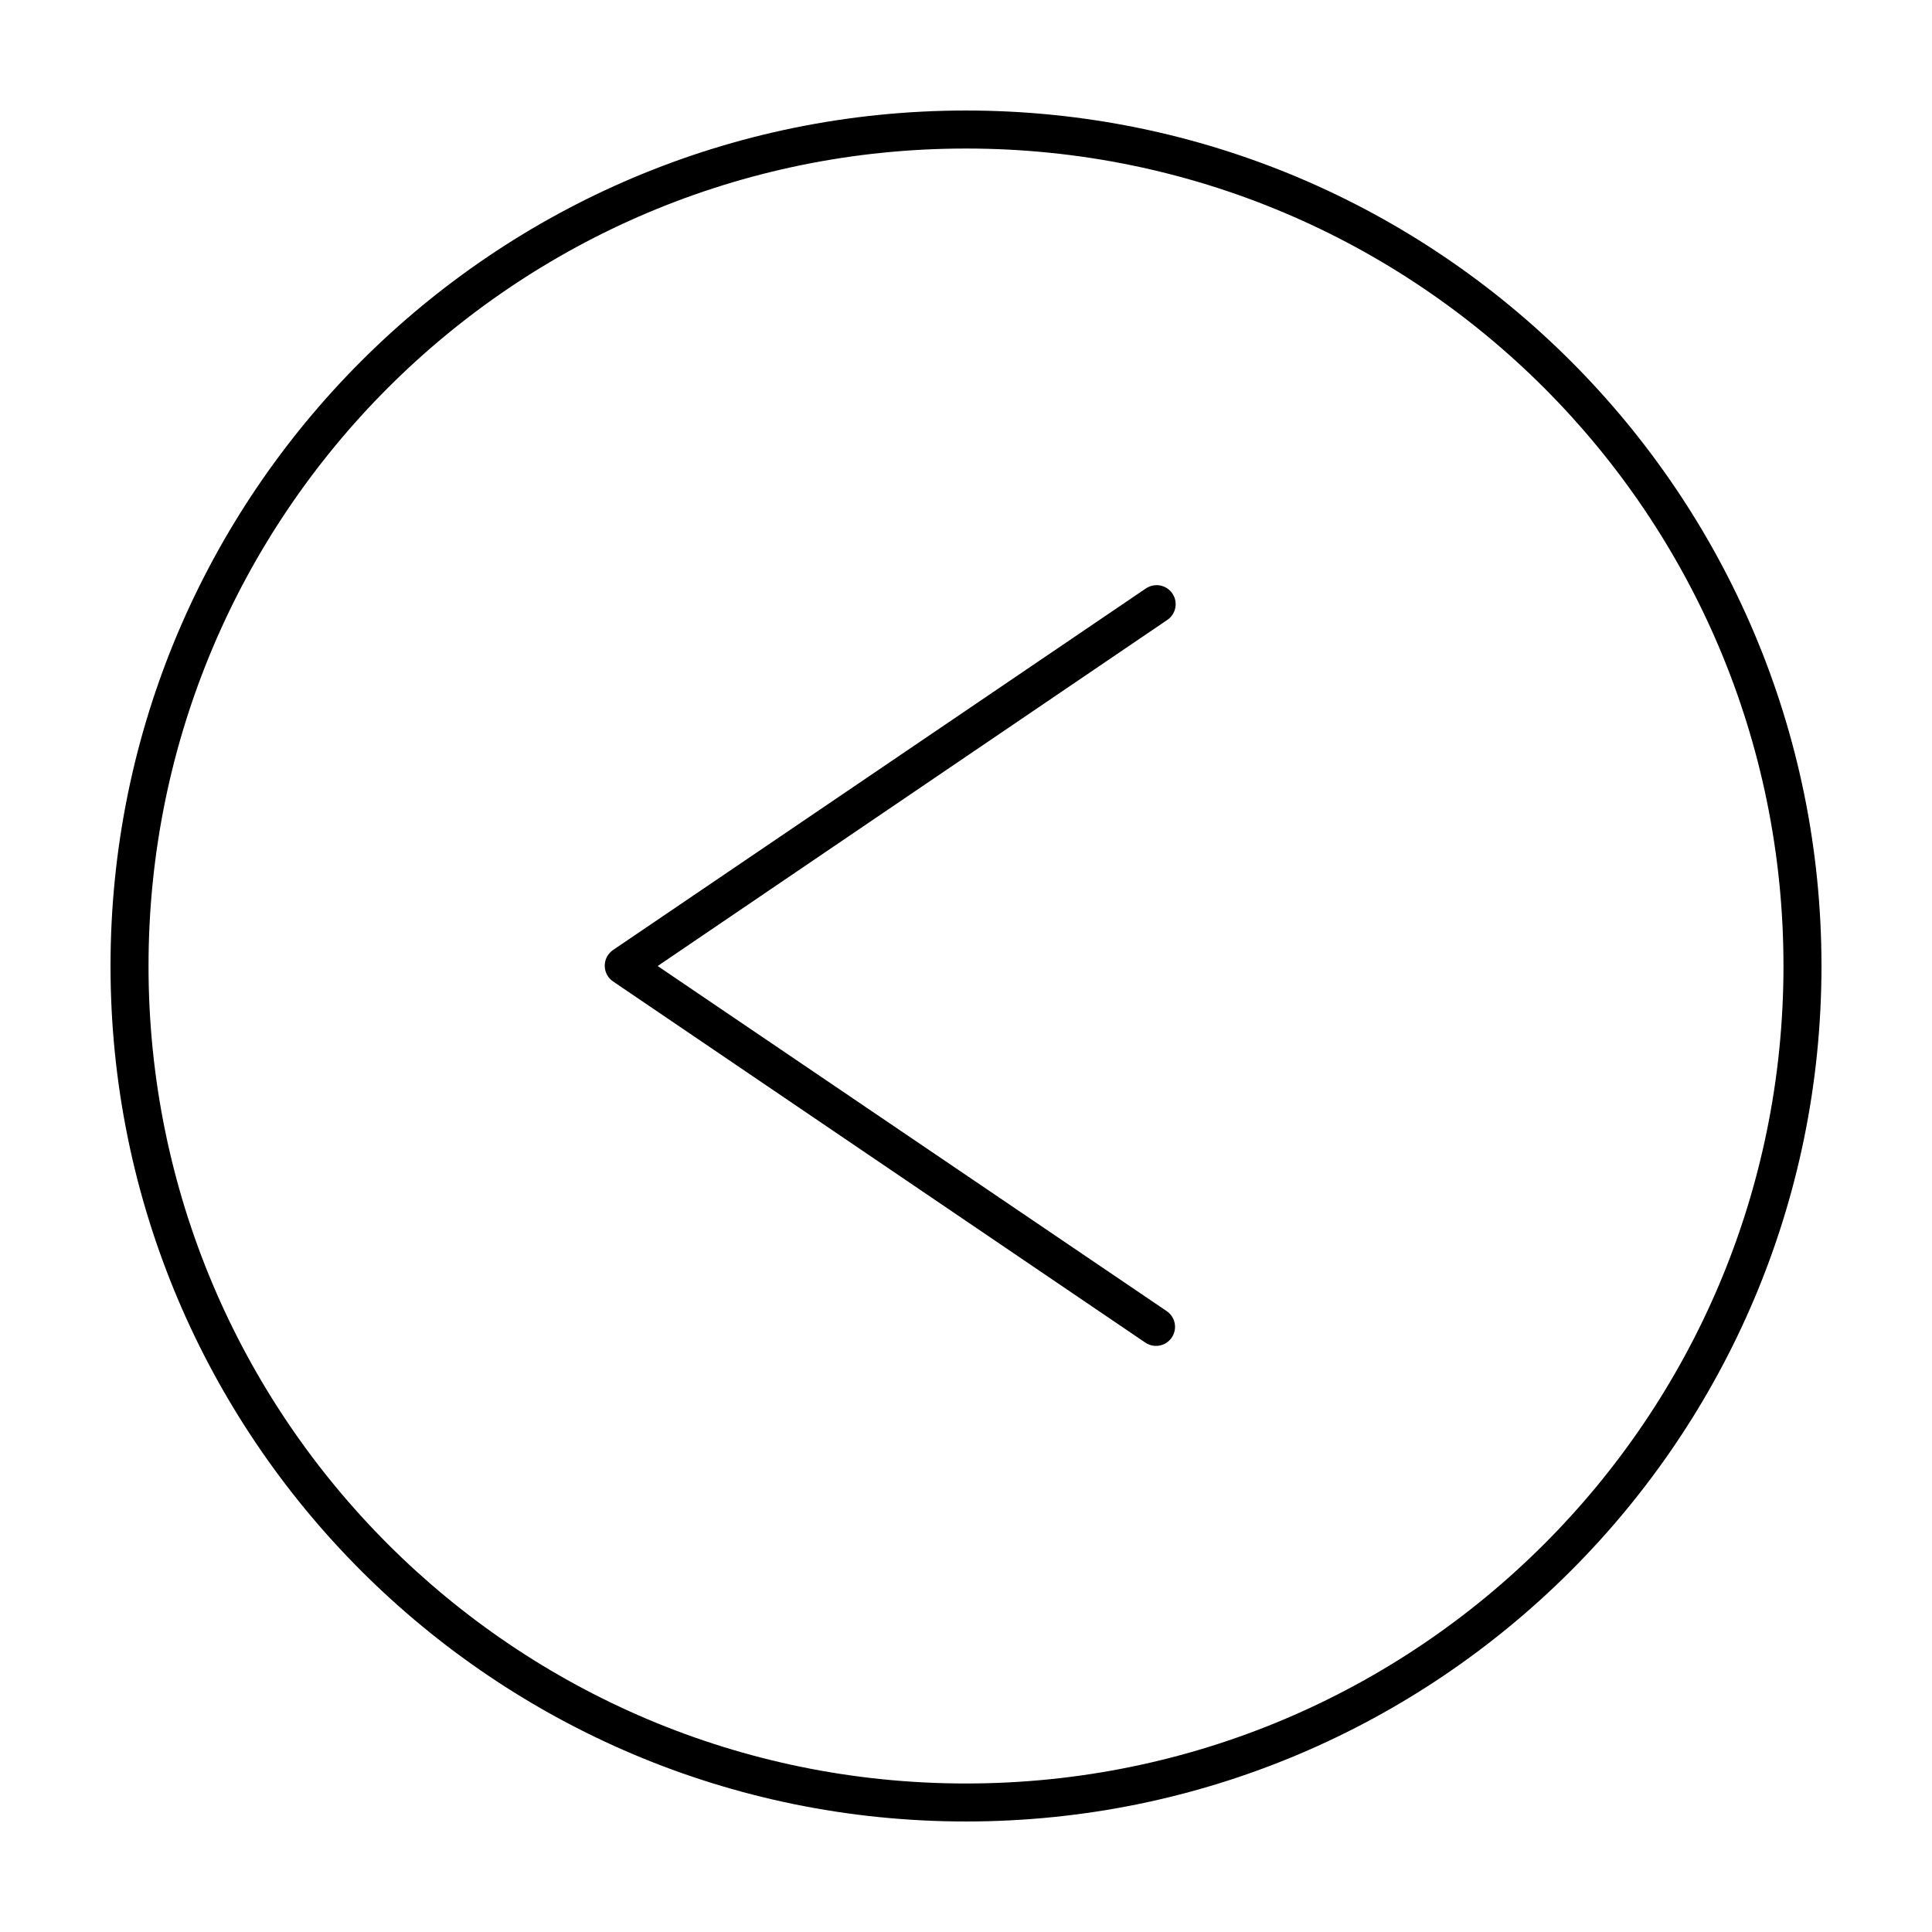
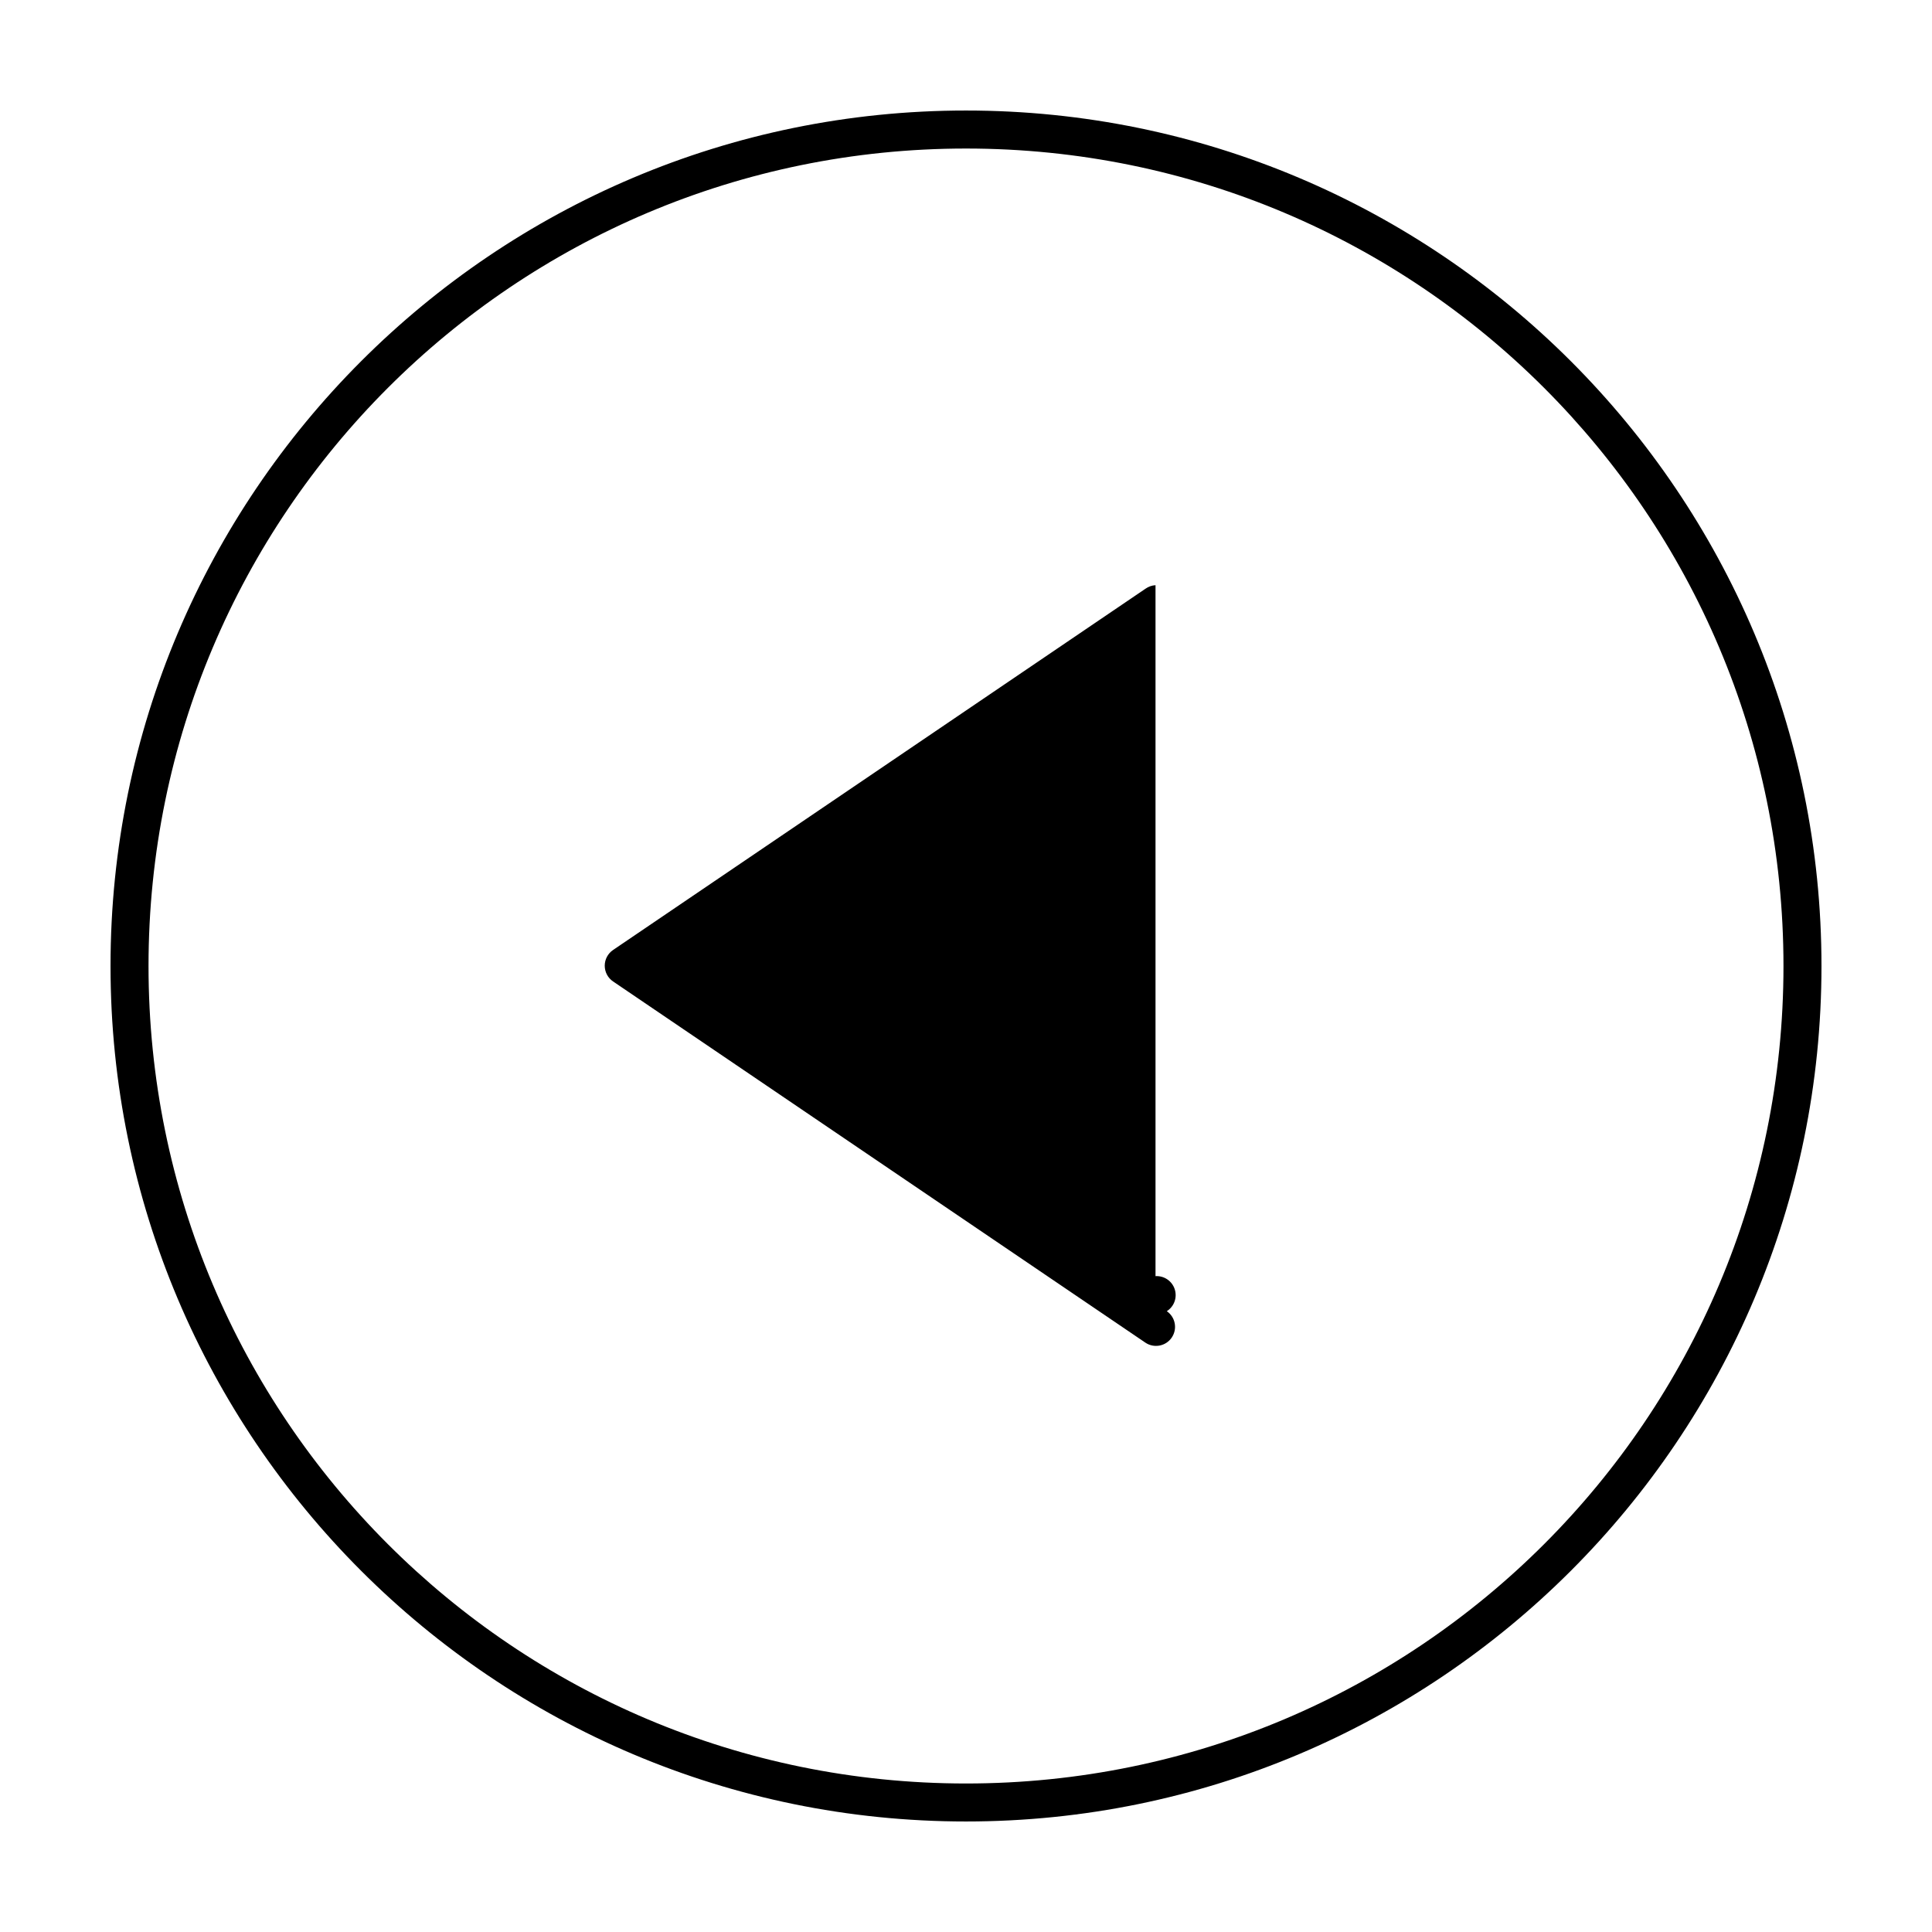
<svg xmlns="http://www.w3.org/2000/svg" fill="#000000" width="800px" height="800px" version="1.1" viewBox="144 144 512 512">
-   <path d="m400 173.29c-125.15 0-226.71 101.56-226.71 226.71 0 125.15 101.56 226.71 226.71 226.71 125.15 0 226.71-101.56 226.71-226.71 0-125.15-101.56-226.71-226.71-226.71zm0 10.074c119.7 0 216.64 96.934 216.64 216.64 0 119.7-96.934 216.64-216.64 216.64-119.71 0-216.64-96.934-216.64-216.64 0-119.71 96.934-216.64 216.64-216.64zm50.223 115.72c-0.965 0.055-1.895 0.379-2.676 0.945l-141.07 95.723c-1.387 0.938-2.215 2.5-2.215 4.172s0.828 3.238 2.215 4.176l141.07 95.723c2.301 1.543 5.422 0.938 6.977-1.355 1.559-2.297 0.973-5.418-1.309-6.988l-134.93-91.473 134.93-91.633c1.941-1.227 2.809-3.613 2.102-5.805-0.703-2.188-2.801-3.621-5.094-3.484z" />
+   <path d="m400 173.29c-125.15 0-226.71 101.56-226.71 226.71 0 125.15 101.56 226.71 226.71 226.71 125.15 0 226.71-101.56 226.71-226.71 0-125.15-101.56-226.71-226.71-226.71zm0 10.074c119.7 0 216.64 96.934 216.64 216.64 0 119.7-96.934 216.64-216.64 216.64-119.71 0-216.64-96.934-216.64-216.64 0-119.71 96.934-216.64 216.64-216.64zm50.223 115.72c-0.965 0.055-1.895 0.379-2.676 0.945l-141.07 95.723c-1.387 0.938-2.215 2.5-2.215 4.172s0.828 3.238 2.215 4.176l141.07 95.723c2.301 1.543 5.422 0.938 6.977-1.355 1.559-2.297 0.973-5.418-1.309-6.988c1.941-1.227 2.809-3.613 2.102-5.805-0.703-2.188-2.801-3.621-5.094-3.484z" />
</svg>